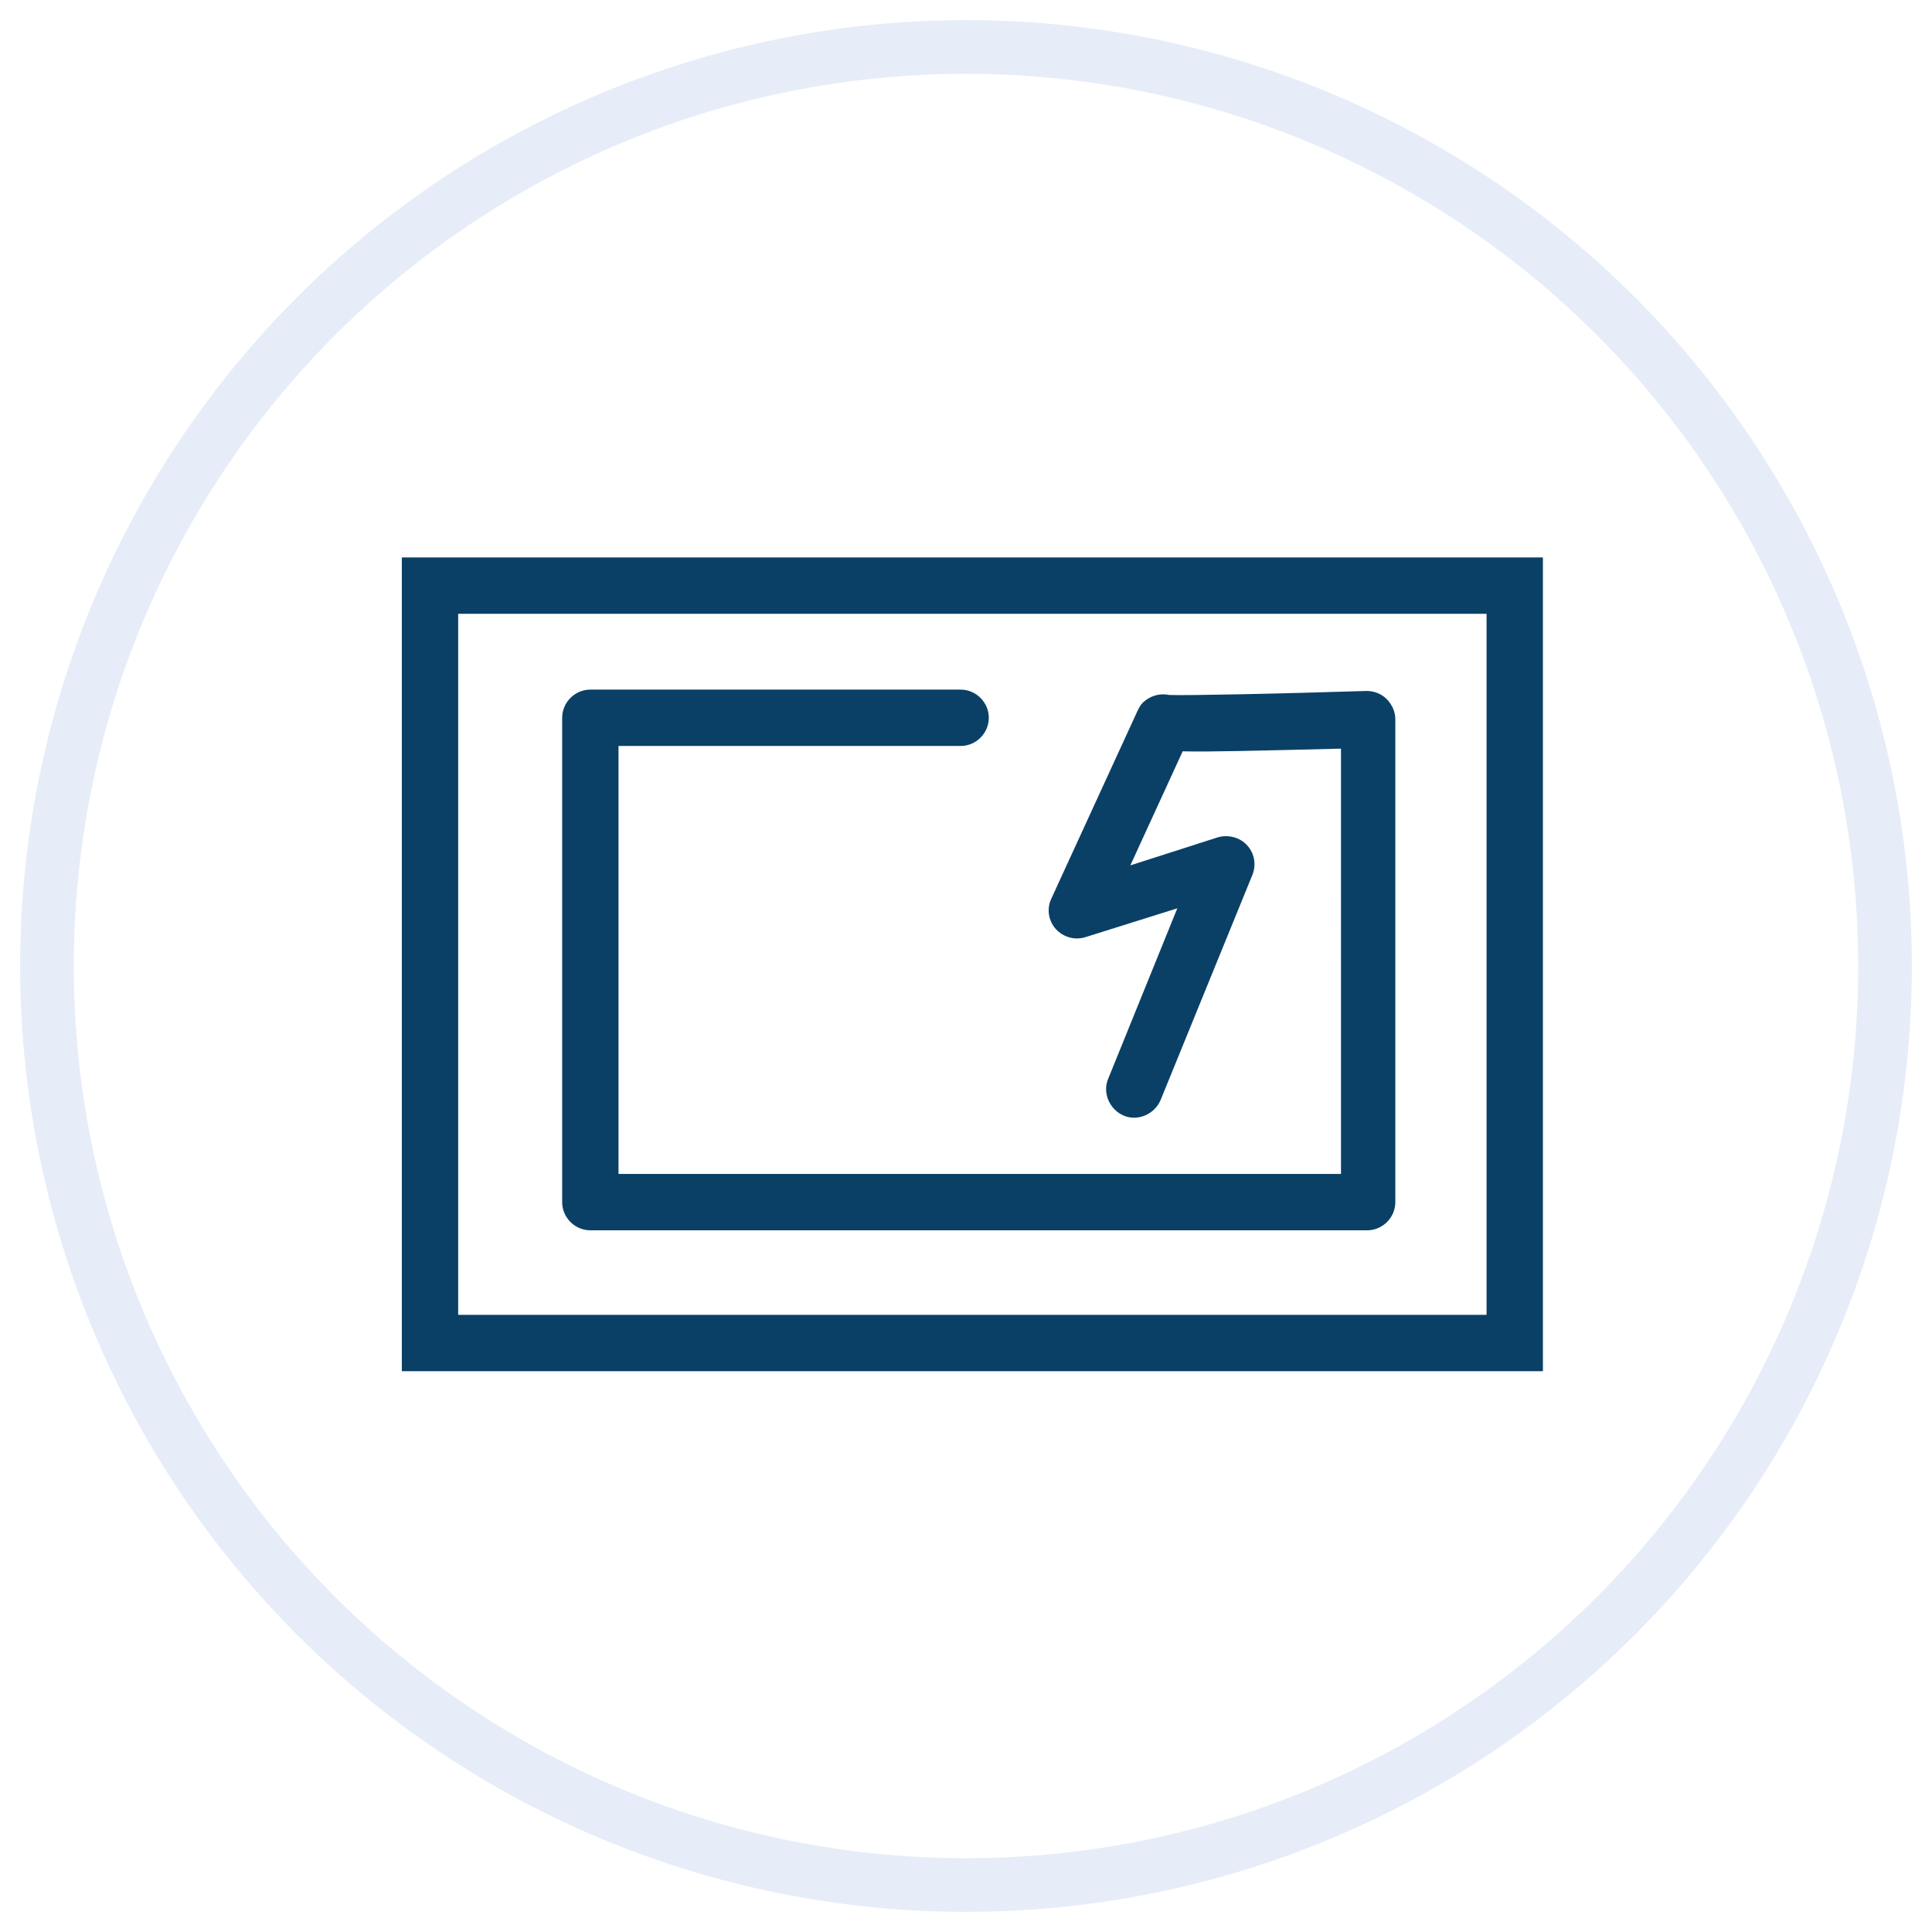
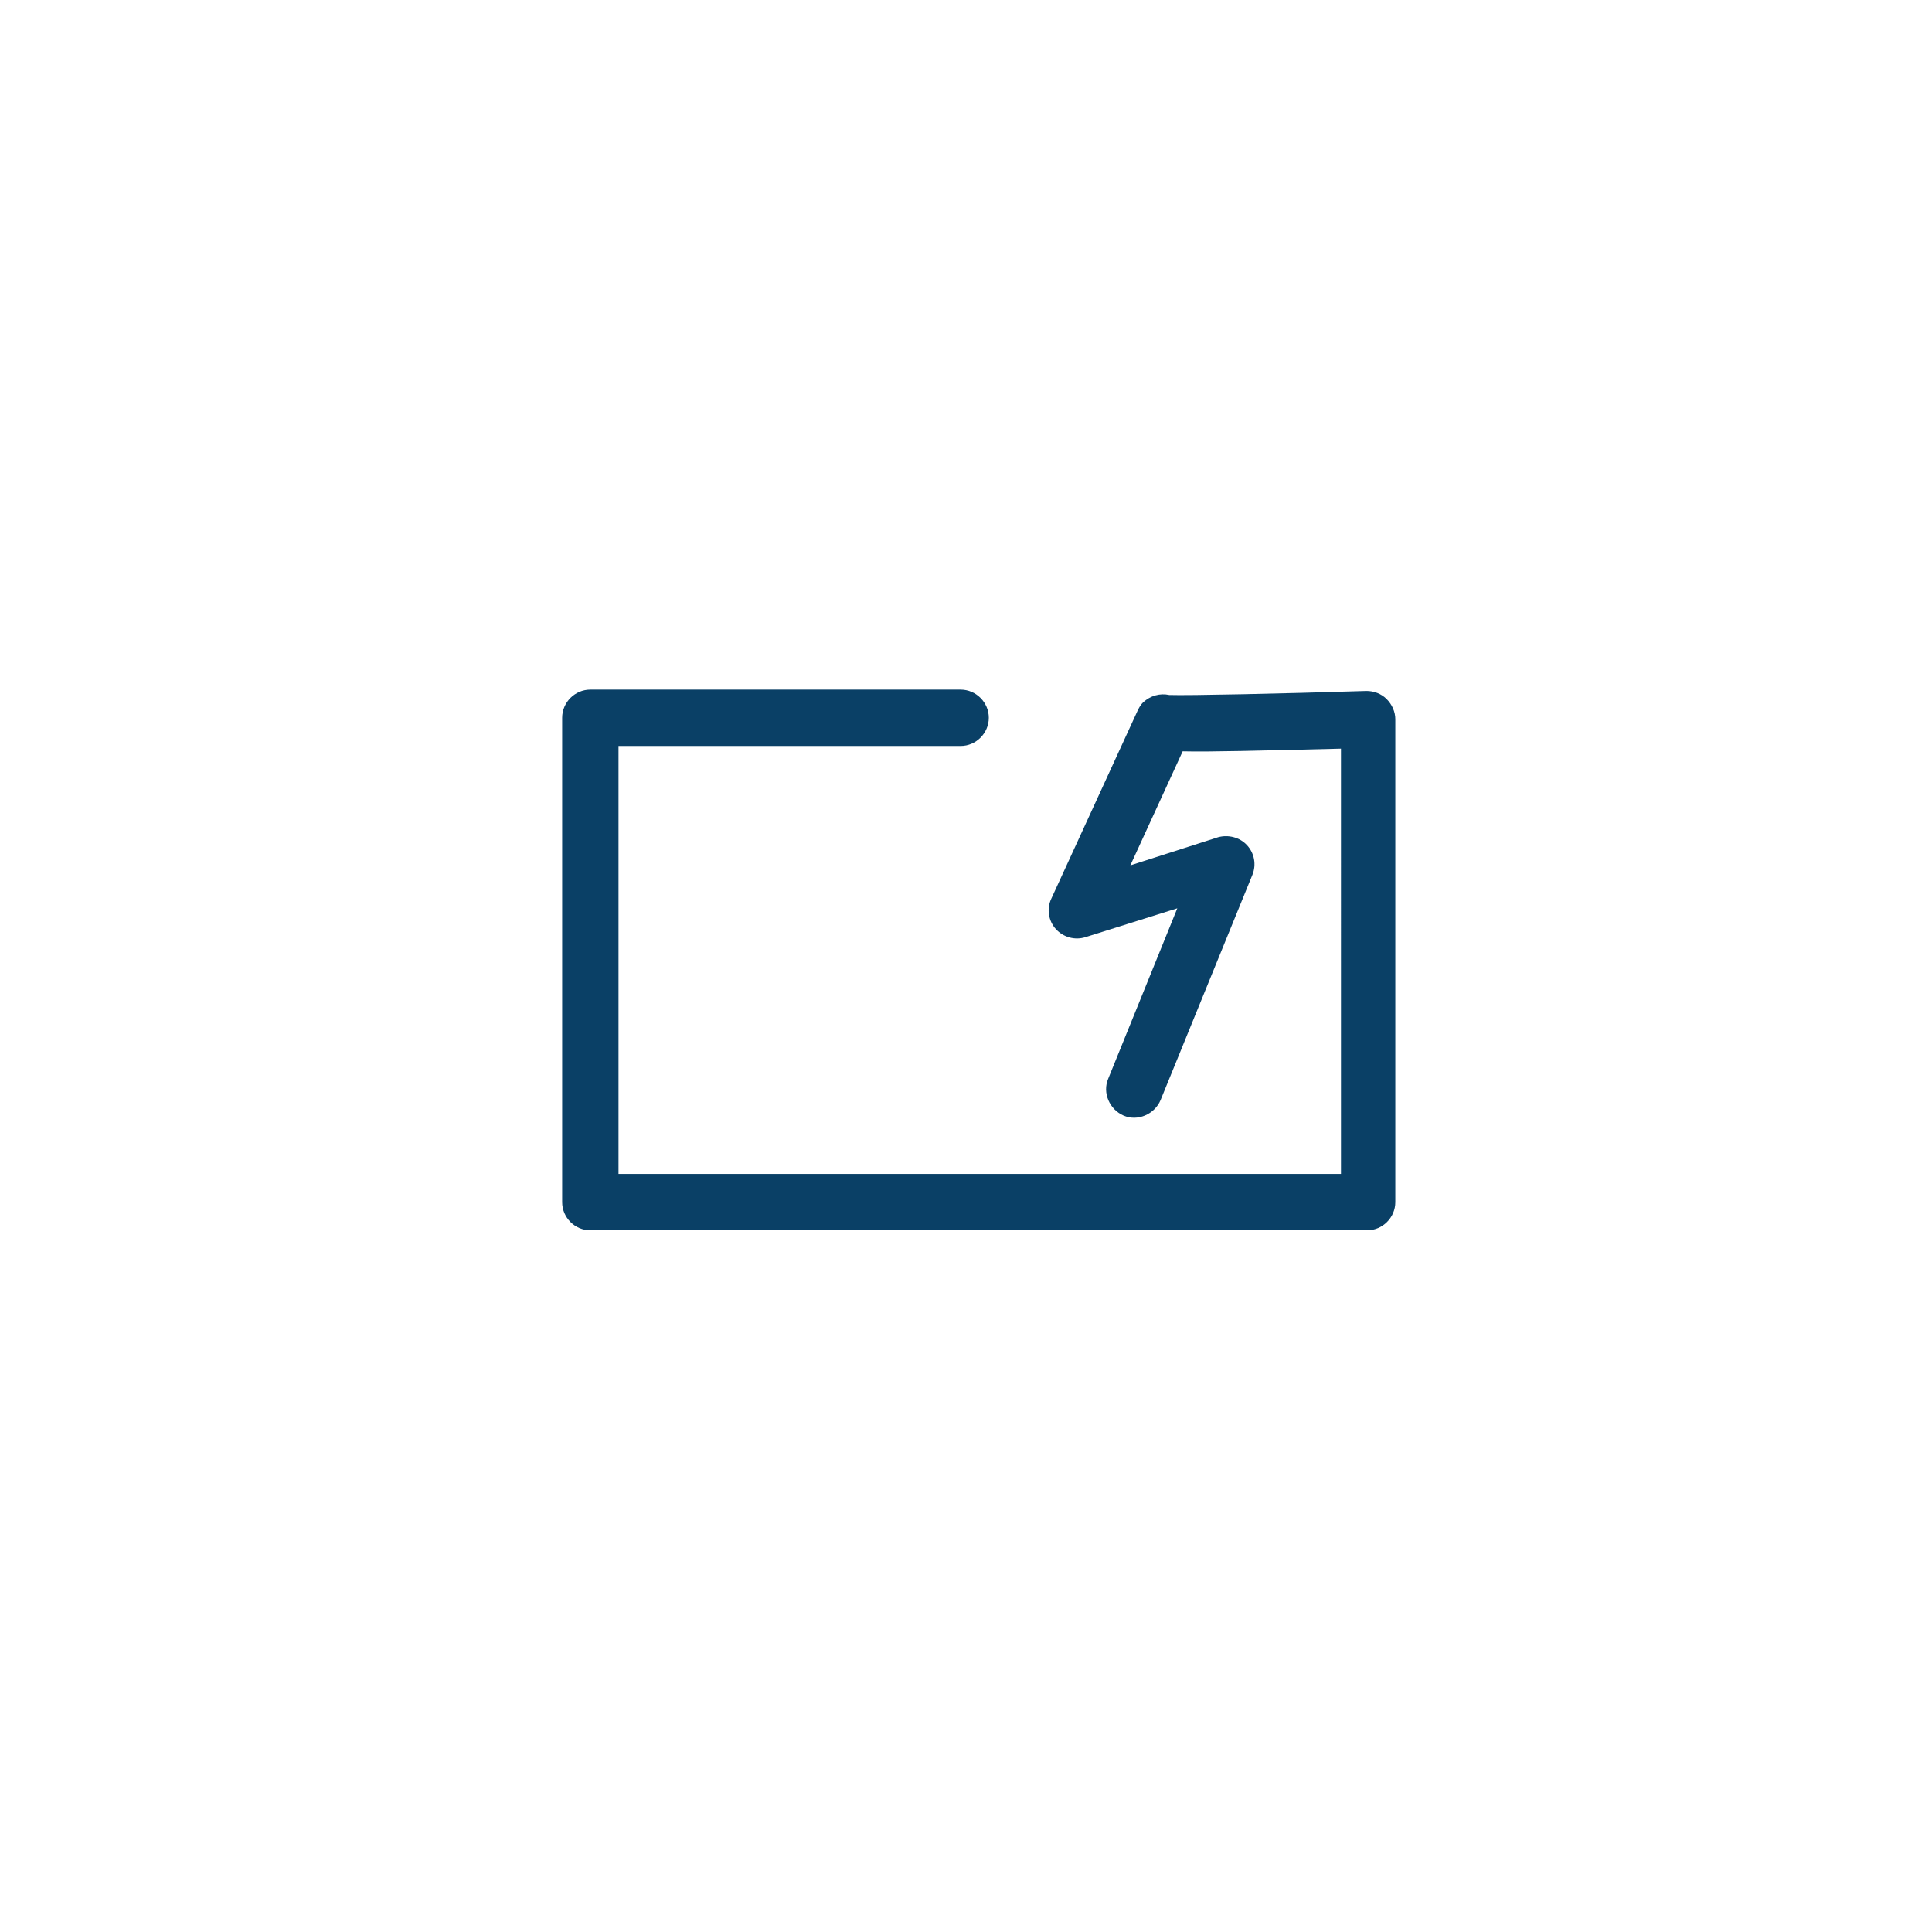
<svg xmlns="http://www.w3.org/2000/svg" version="1.1" id="Layer_1" x="0px" y="0px" viewBox="0 0 288 288" style="enable-background:new 0 0 288 288;" xml:space="preserve">
  <style type="text/css">
	.st0{opacity:0.1;fill:none;stroke:#004FB6;stroke-width:8;stroke-miterlimit:10;enable-background:new    ;}
	.st1{fill:#0A4066;}
</style>
-   <circle class="st0" cx="144" cy="144" r="137" />
  <g>
-     <path class="st1" d="M59.9,83.1v121.3H230V83.1H59.9z M221.6,196H68.3V91.5h153.3V196z" />
    <path class="st1" d="M88,183.4h115.8c2.3,0,4.2-1.9,4.2-4.2v-72c0-1.1-0.5-2.2-1.3-3s-1.9-1.2-3-1.2c-12.6,0.4-26.7,0.7-29.4,0.6   c-1.4-0.3-2.8,0.1-3.9,1.1c-0.4,0.4-0.6,0.8-0.8,1.2L156.7,134c-0.7,1.5-0.4,3.3,0.7,4.5c1.1,1.2,2.8,1.7,4.4,1.2l13.7-4.3   l-10.3,25.4c-0.9,2.1,0.2,4.6,2.3,5.5c2.1,0.9,4.6-0.2,5.5-2.3l13.7-33.6c0.6-1.5,0.3-3.2-0.8-4.4c-1.1-1.2-2.8-1.6-4.3-1.2   l-13.1,4.2l7.8-17c4.1,0.1,11.2-0.1,23.6-0.4V175H92.2v-63.8h51c2.3,0,4.2-1.9,4.2-4.2s-1.9-4.2-4.2-4.2H88c-2.3,0-4.2,1.9-4.2,4.2   v72.2C83.8,181.5,85.7,183.4,88,183.4z" />
  </g>
</svg>